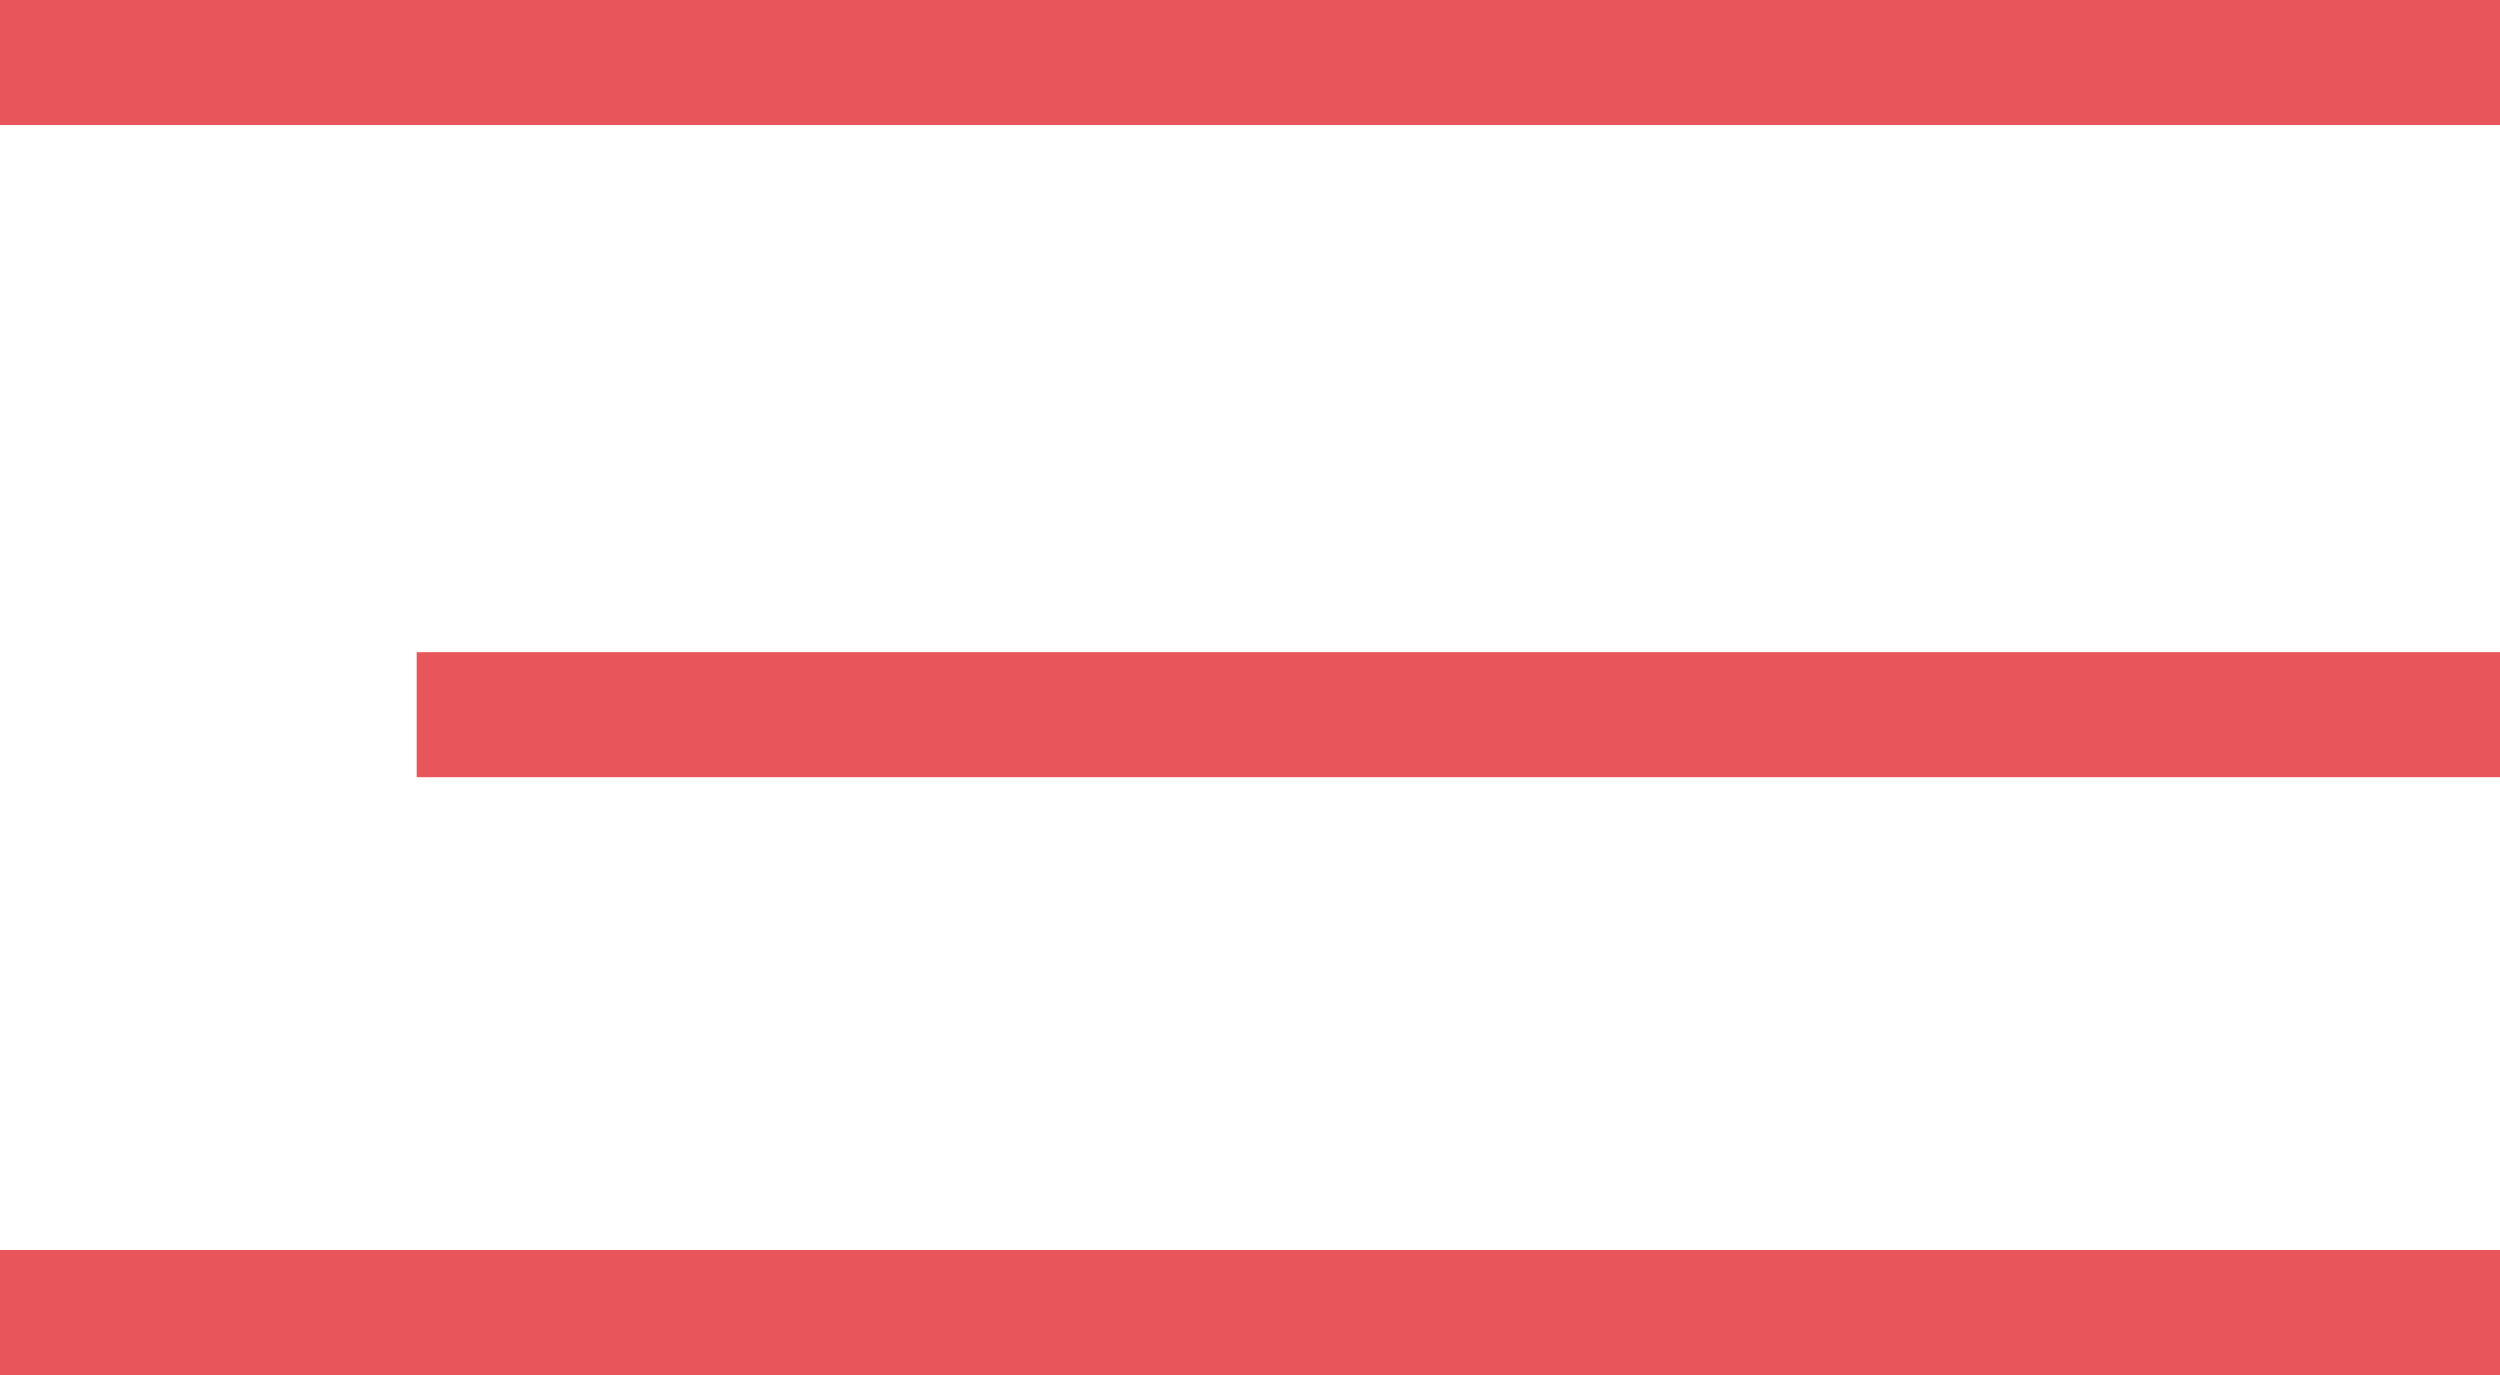
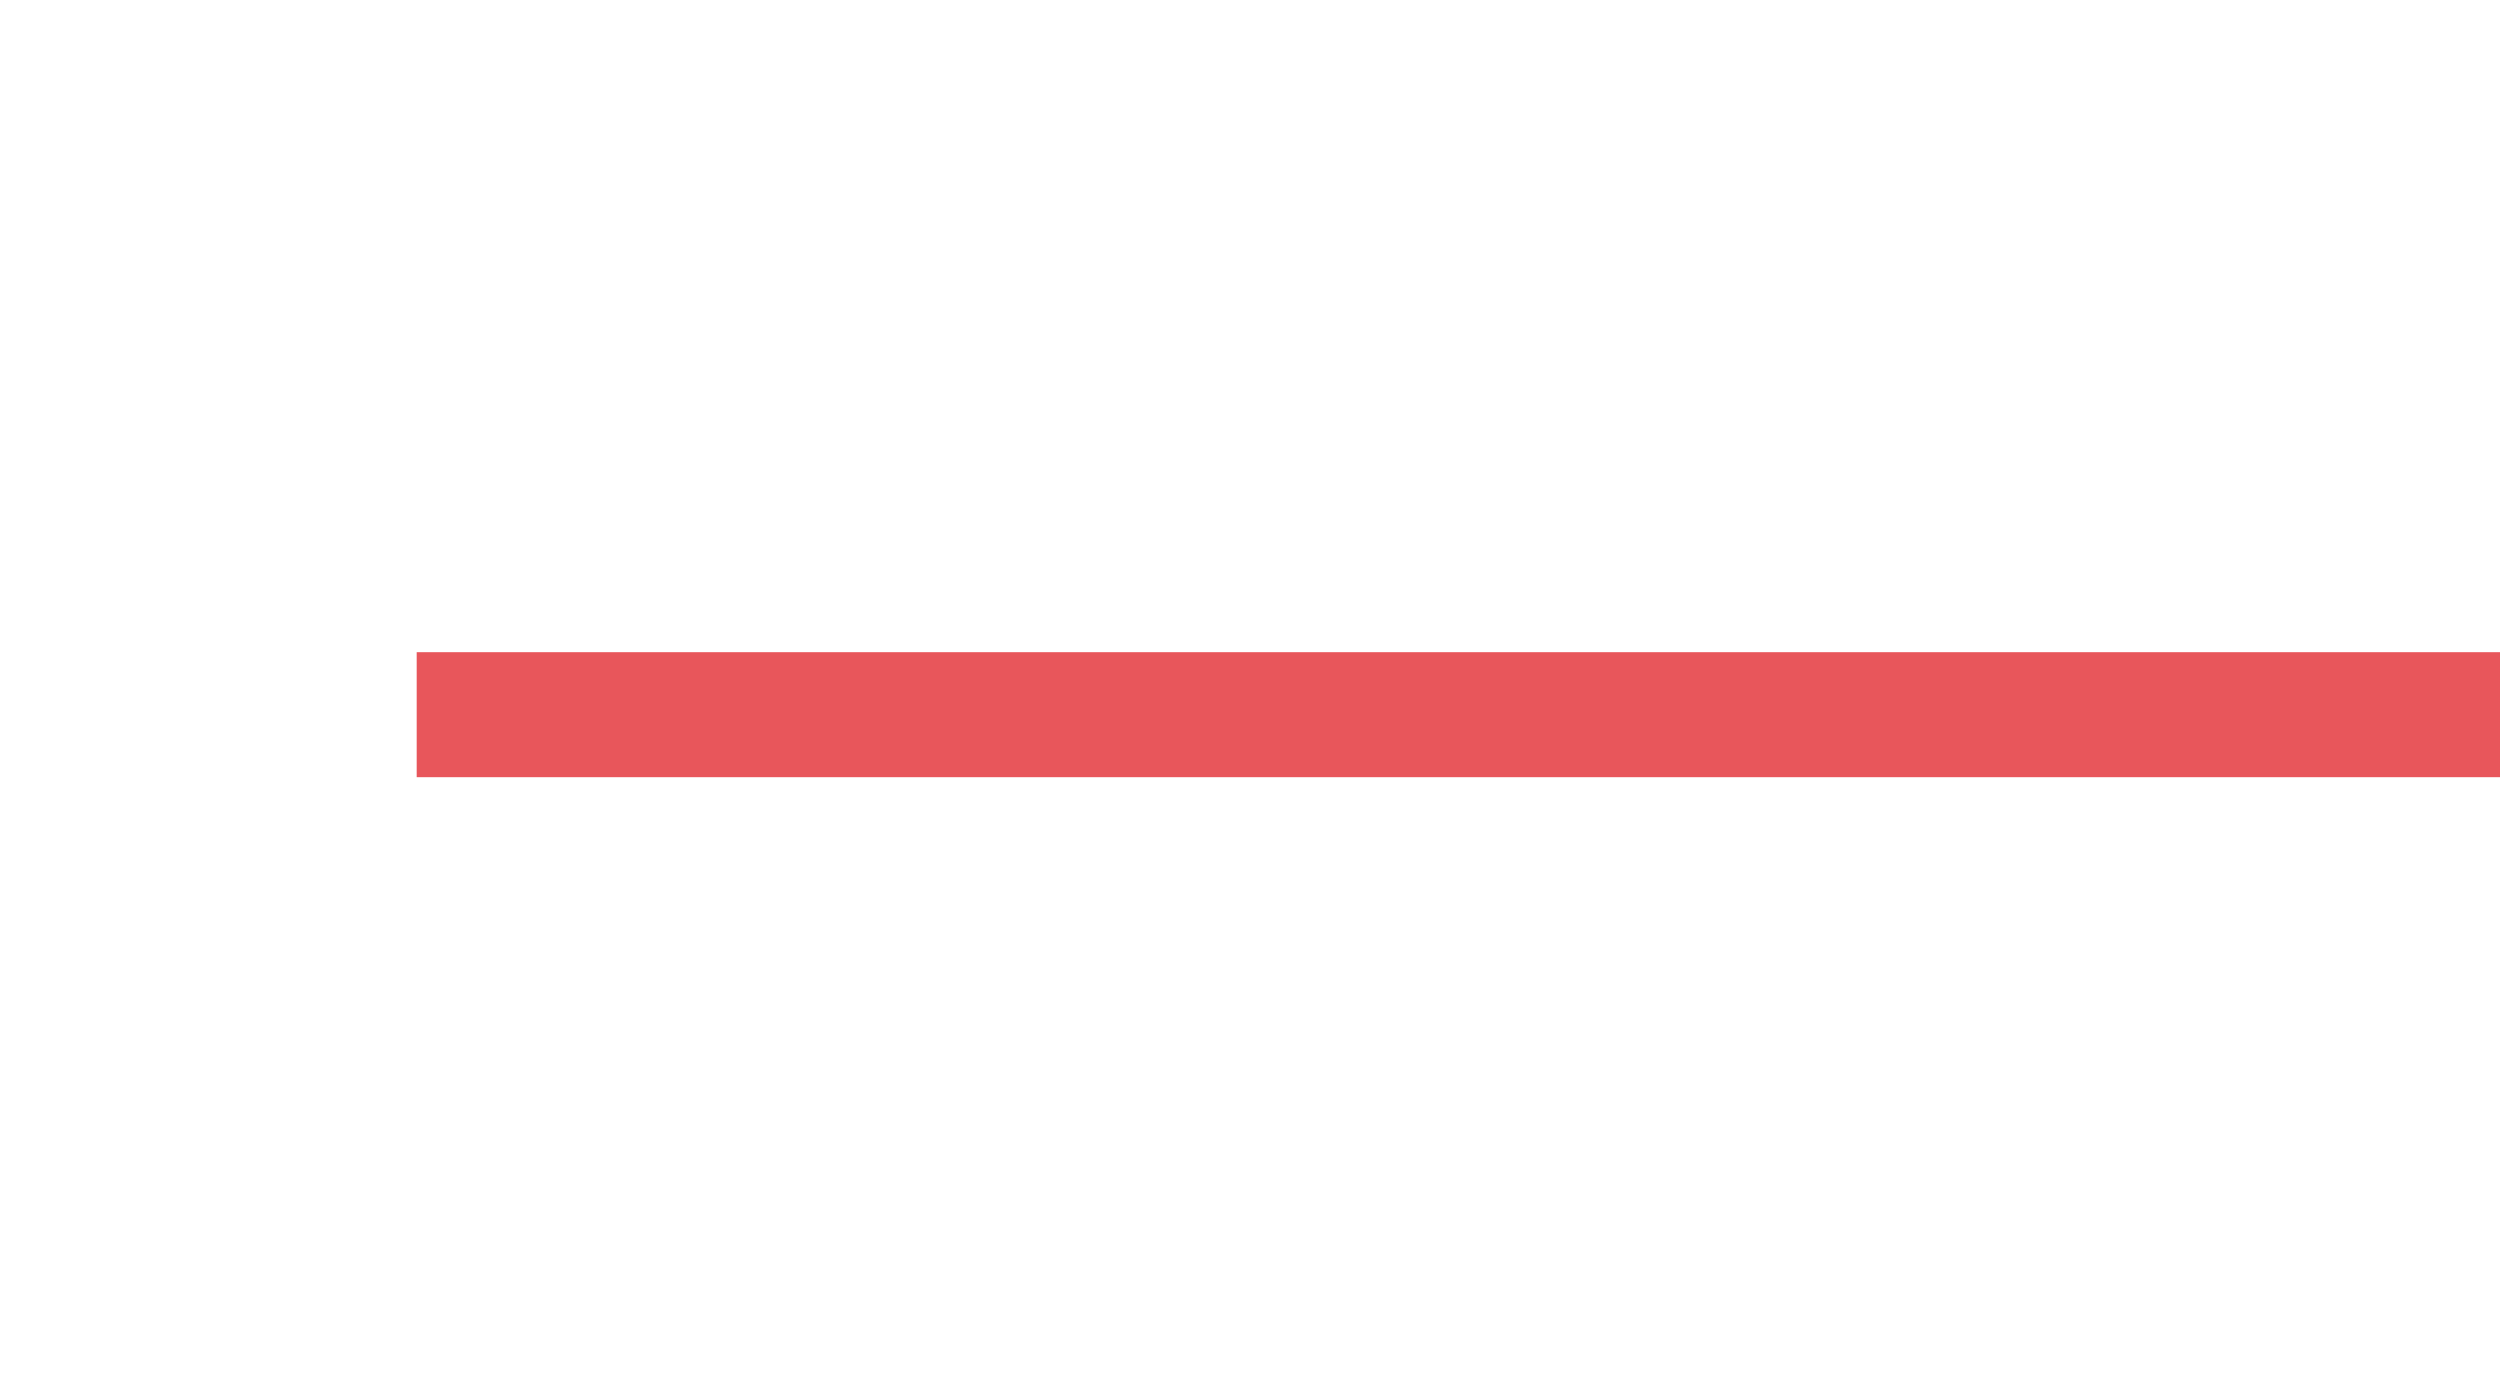
<svg xmlns="http://www.w3.org/2000/svg" width="40" height="22" viewBox="0 0 40 22" fill="none">
-   <line y1="1" x2="40" y2="1" stroke="#E8565B" stroke-width="2" />
  <line x1="6.667" y1="11.435" x2="40" y2="11.435" stroke="#E8565B" stroke-width="2" />
-   <line y1="21" x2="40" y2="21" stroke="#E8565B" stroke-width="2" />
</svg>